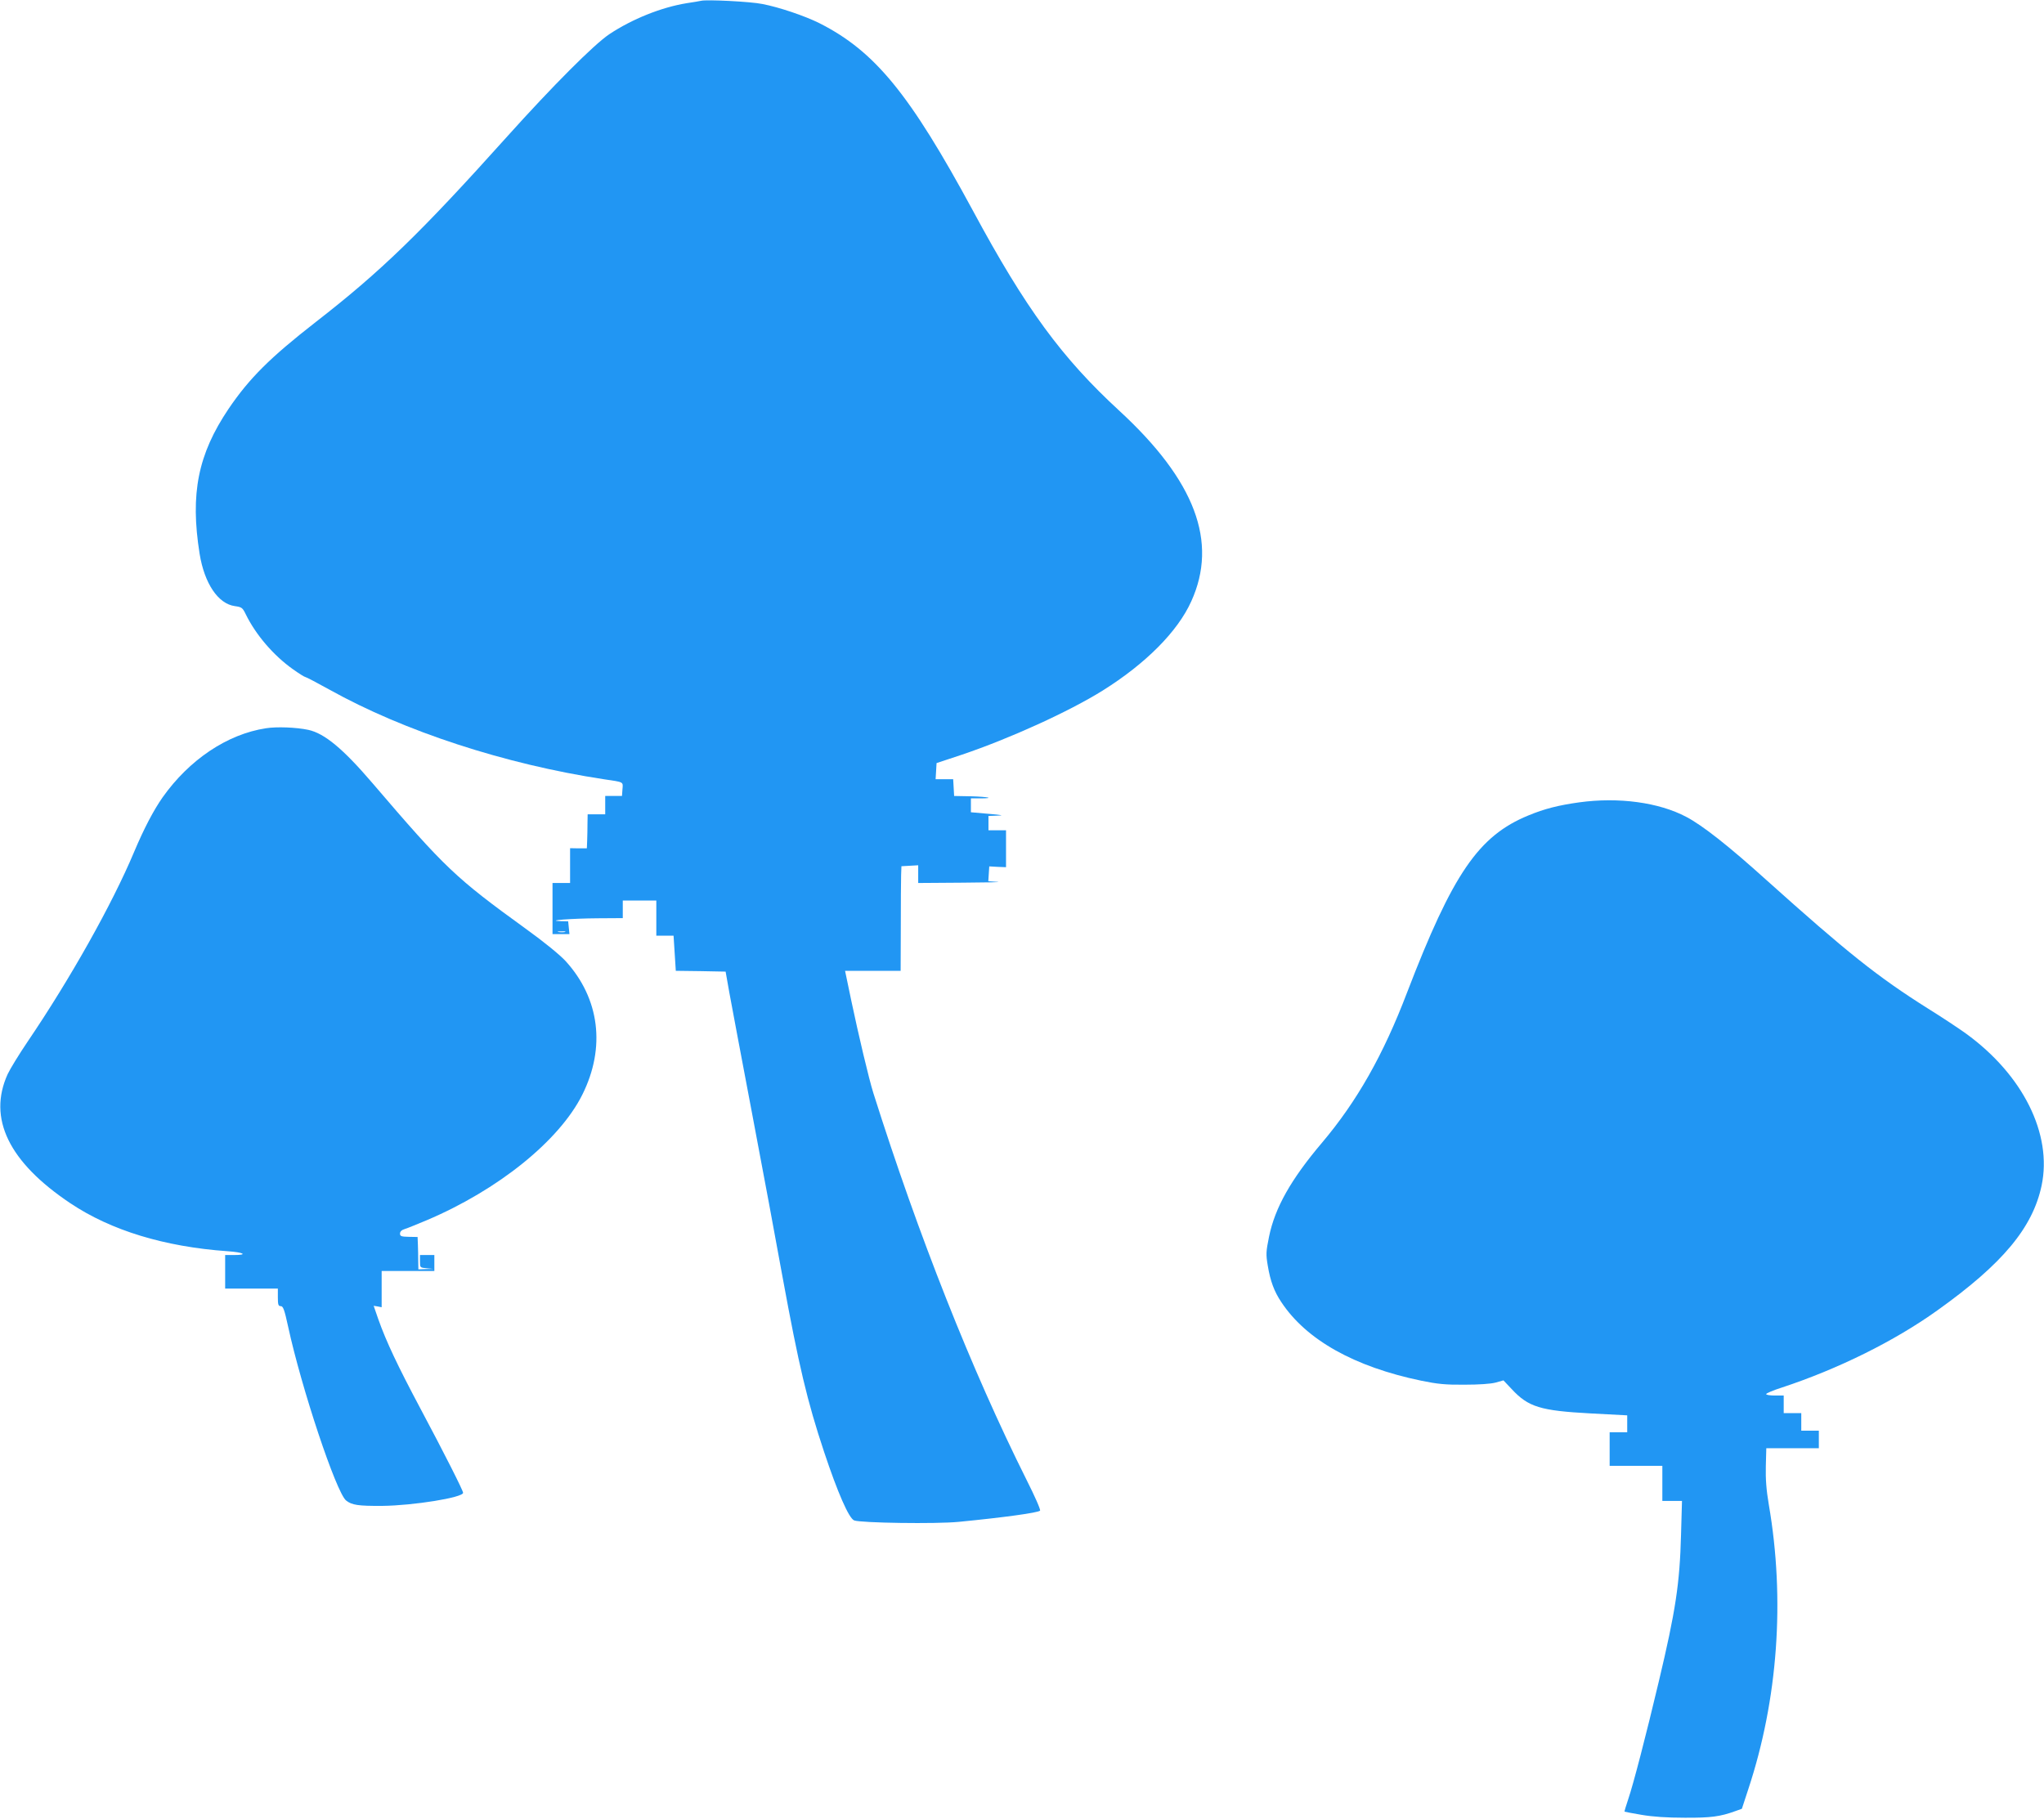
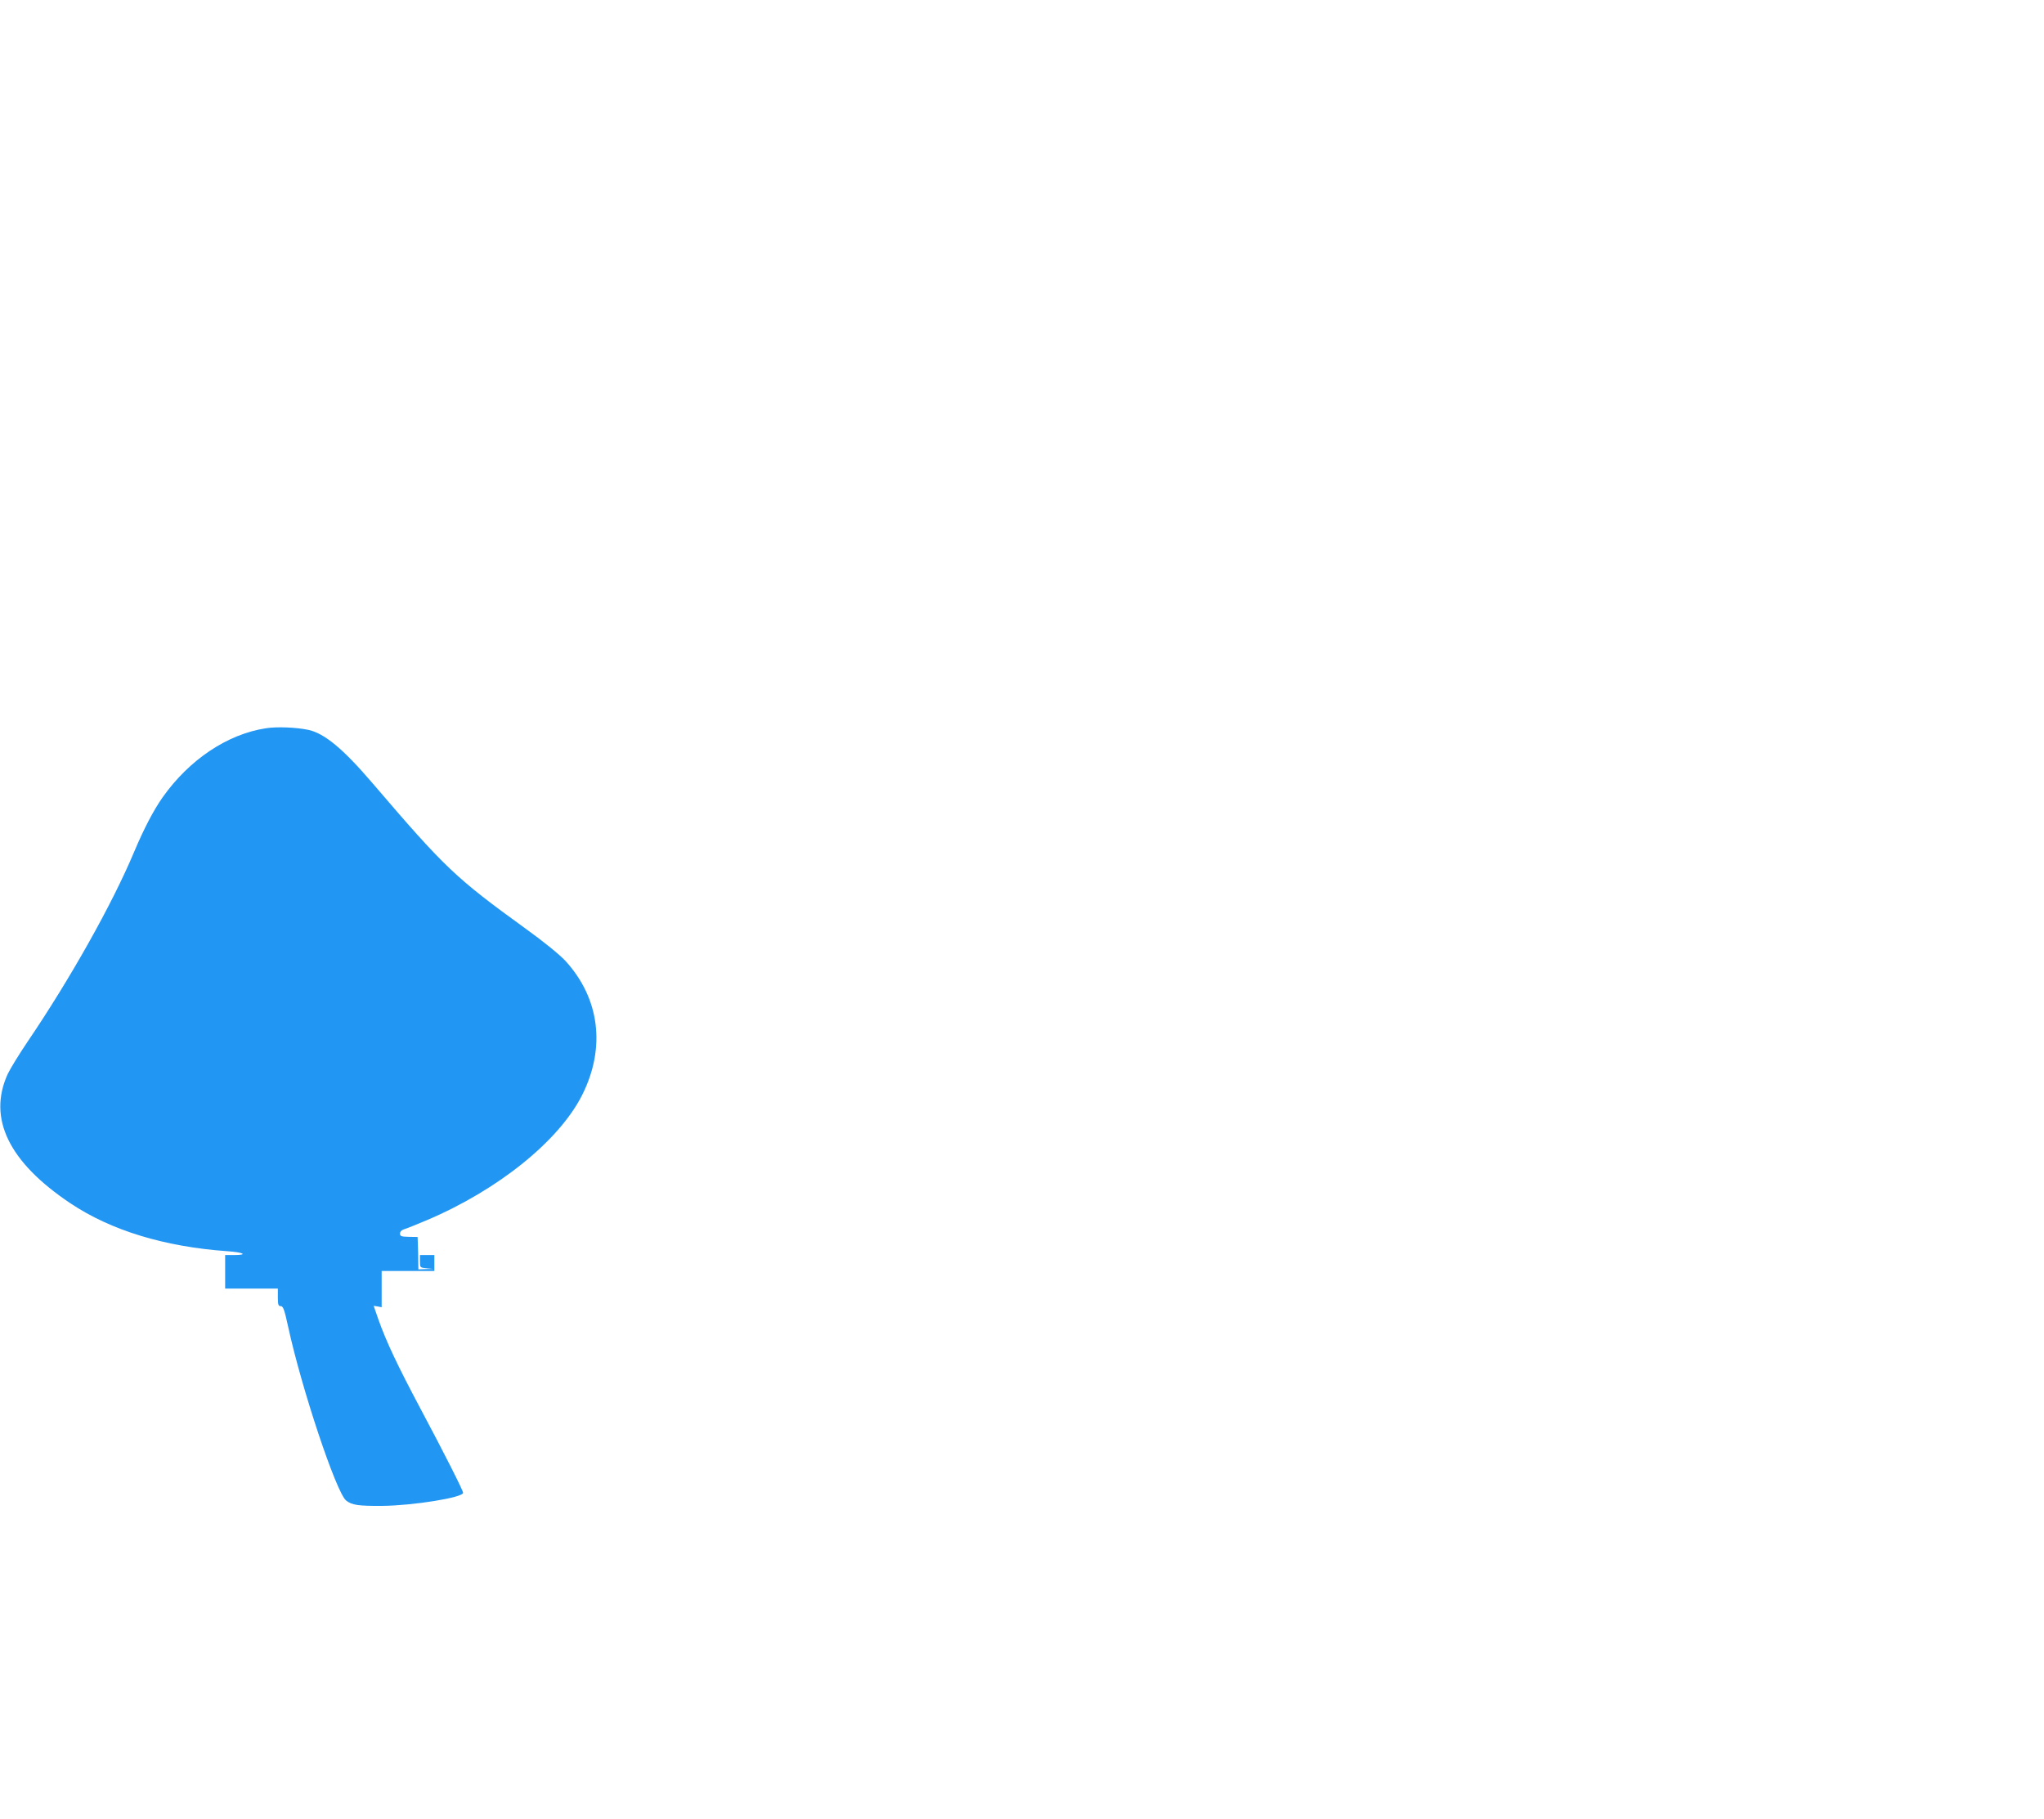
<svg xmlns="http://www.w3.org/2000/svg" version="1.0" width="1280pt" height="1139pt" viewBox="0 0 1280 1139" preserveAspectRatio="xMidYMid meet">
  <g transform="translate(0,1139) scale(0.1,-0.1)" fill="#2196f3" stroke="none">
-     <path d="M4390 11385 c-8 -2 -49 -9 -90 -15 -159 -26 -341 -99 -484 -194 -96 -64 -356 -325 -640 -641 -543 -605 -792 -846 -1199 -1162 -286 -223 -415 -351 -546 -544 -191 -284 -241 -530 -181 -907 30 -186 116 -314 221 -328 43 -6 48 -10 68 -51 63 -129 174 -258 295 -344 38 -27 73 -49 78 -49 5 0 73 -36 151 -79 468 -261 1100 -467 1717 -561 129 -19 122 -15 118 -63 l-3 -42 -53 0 -52 0 0 -57 0 -58 -55 0 -55 0 -1 -57 c0 -32 -1 -80 -2 -107 l-2 -49 -52 0 -53 1 0 -109 0 -109 -55 0 -55 0 0 -160 0 -160 53 0 53 0 -4 40 -4 40 -47 1 c-102 4 72 17 232 18 l157 1 0 55 0 55 105 0 105 0 0 -110 0 -110 54 0 54 0 7 -110 7 -110 156 -2 156 -3 23 -130 c13 -71 77 -413 143 -760 66 -346 151 -805 190 -1020 103 -561 154 -777 261 -1099 85 -255 155 -415 188 -428 40 -16 513 -23 655 -9 287 28 495 57 509 70 5 5 -33 91 -84 192 -345 690 -677 1529 -960 2424 -28 89 -93 364 -138 578 l-39 187 174 0 174 0 1 273 c0 149 1 297 2 327 l2 55 53 3 52 3 0 -55 0 -56 278 2 c152 1 251 3 219 5 l-58 4 3 47 3 46 53 -3 52 -2 0 115 0 116 -55 0 -55 0 0 45 0 45 58 2 c42 1 27 4 -55 11 l-113 10 0 43 0 44 57 0 c97 0 52 10 -58 13 l-104 2 -3 53 -3 52 -55 0 -55 0 3 50 3 51 160 53 c299 101 670 270 880 401 270 169 470 370 555 559 169 372 24 756 -450 1193 -361 332 -588 642 -917 1253 -396 732 -614 999 -962 1175 -90 45 -252 100 -357 120 -72 15 -349 29 -384 20z m-852 -5832 c-10 -2 -28 -2 -40 0 -13 2 -5 4 17 4 22 1 32 -1 23 -4z" />
-     <path d="M1665 6829 c-242 -37 -480 -197 -647 -433 -56 -80 -116 -194 -178 -341 -138 -329 -402 -798 -668 -1190 -52 -77 -108 -168 -124 -202 -126 -277 7 -551 393 -809 254 -170 589 -272 982 -300 104 -7 133 -24 42 -24 l-55 0 0 -105 0 -105 165 0 165 0 0 -55 c0 -46 3 -55 18 -55 15 0 23 -21 46 -127 84 -388 301 -1038 363 -1090 36 -29 76 -35 227 -34 193 2 506 52 506 82 0 14 -116 244 -268 529 -142 267 -213 417 -263 558 l-29 84 25 -4 25 -5 0 113 0 114 165 0 165 0 0 50 0 50 -45 0 -45 0 0 -39 c0 -40 0 -40 43 -44 l42 -4 -47 -1 -48 -2 -1 53 c0 28 -1 74 -2 101 l-2 49 -55 1 c-47 1 -55 4 -55 20 0 13 10 23 30 29 17 5 77 30 135 54 449 190 833 499 977 788 147 295 108 602 -105 836 -37 40 -134 119 -249 202 -442 320 -505 380 -961 913 -184 215 -300 311 -401 333 -75 16 -199 21 -266 10z" />
-     <path d="M9889 6365 c-129 -18 -217 -40 -318 -82 -312 -128 -473 -363 -760 -1110 -149 -391 -314 -681 -531 -938 -196 -231 -296 -409 -333 -590 -19 -94 -20 -110 -8 -181 16 -97 40 -162 85 -229 156 -236 457 -405 876 -492 102 -21 152 -26 270 -25 91 0 164 5 195 13 l50 14 52 -55 c104 -112 179 -135 495 -152 l228 -12 0 -53 0 -53 -55 0 -55 0 0 -105 0 -105 165 0 165 0 0 -110 0 -110 61 0 62 0 -6 -212 c-8 -305 -34 -477 -139 -918 -79 -333 -160 -646 -192 -739 -14 -41 -24 -76 -23 -77 1 -1 49 -10 107 -20 71 -12 158 -18 270 -18 164 -1 222 7 316 41 l42 15 40 122 c186 562 231 1188 129 1781 -16 94 -21 161 -19 243 l3 112 164 0 165 0 0 55 0 55 -55 0 -55 0 0 55 0 55 -55 0 -55 0 0 55 0 55 -55 0 c-30 0 -55 4 -55 9 0 5 44 24 98 41 352 116 706 291 975 484 408 291 596 517 652 781 68 323 -117 694 -475 953 -43 31 -150 102 -237 156 -316 199 -507 352 -1013 806 -236 213 -399 341 -500 394 -172 91 -423 125 -671 91z" />
+     <path d="M1665 6829 c-242 -37 -480 -197 -647 -433 -56 -80 -116 -194 -178 -341 -138 -329 -402 -798 -668 -1190 -52 -77 -108 -168 -124 -202 -126 -277 7 -551 393 -809 254 -170 589 -272 982 -300 104 -7 133 -24 42 -24 l-55 0 0 -105 0 -105 165 0 165 0 0 -55 c0 -46 3 -55 18 -55 15 0 23 -21 46 -127 84 -388 301 -1038 363 -1090 36 -29 76 -35 227 -34 193 2 506 52 506 82 0 14 -116 244 -268 529 -142 267 -213 417 -263 558 l-29 84 25 -4 25 -5 0 113 0 114 165 0 165 0 0 50 0 50 -45 0 -45 0 0 -39 c0 -40 0 -40 43 -44 l42 -4 -47 -1 -48 -2 -1 53 c0 28 -1 74 -2 101 l-2 49 -55 1 c-47 1 -55 4 -55 20 0 13 10 23 30 29 17 5 77 30 135 54 449 190 833 499 977 788 147 295 108 602 -105 836 -37 40 -134 119 -249 202 -442 320 -505 380 -961 913 -184 215 -300 311 -401 333 -75 16 -199 21 -266 10" />
  </g>
</svg>